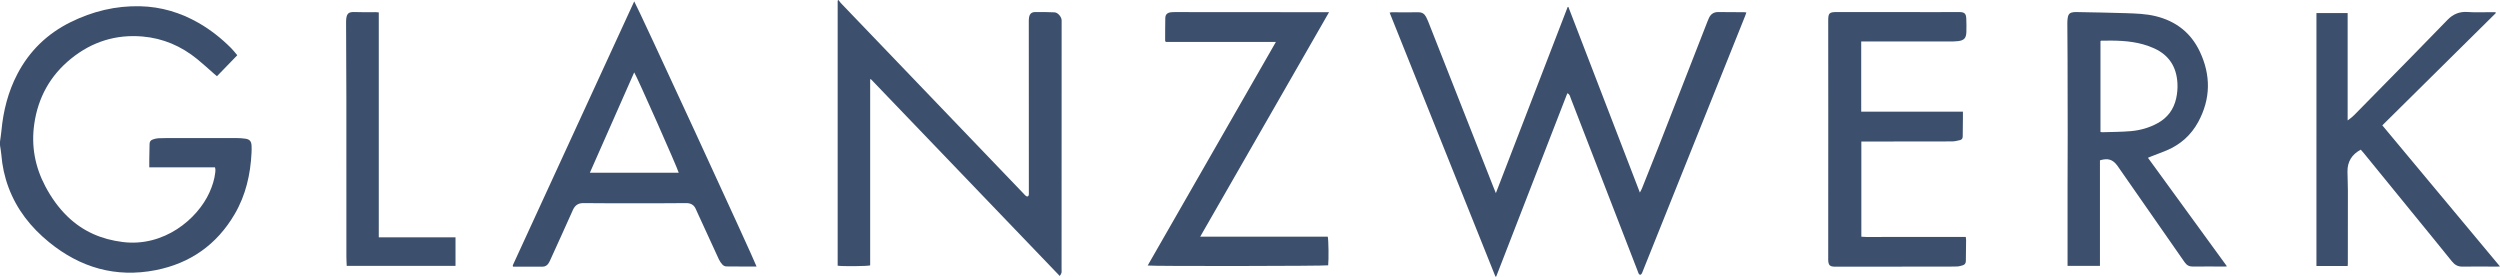
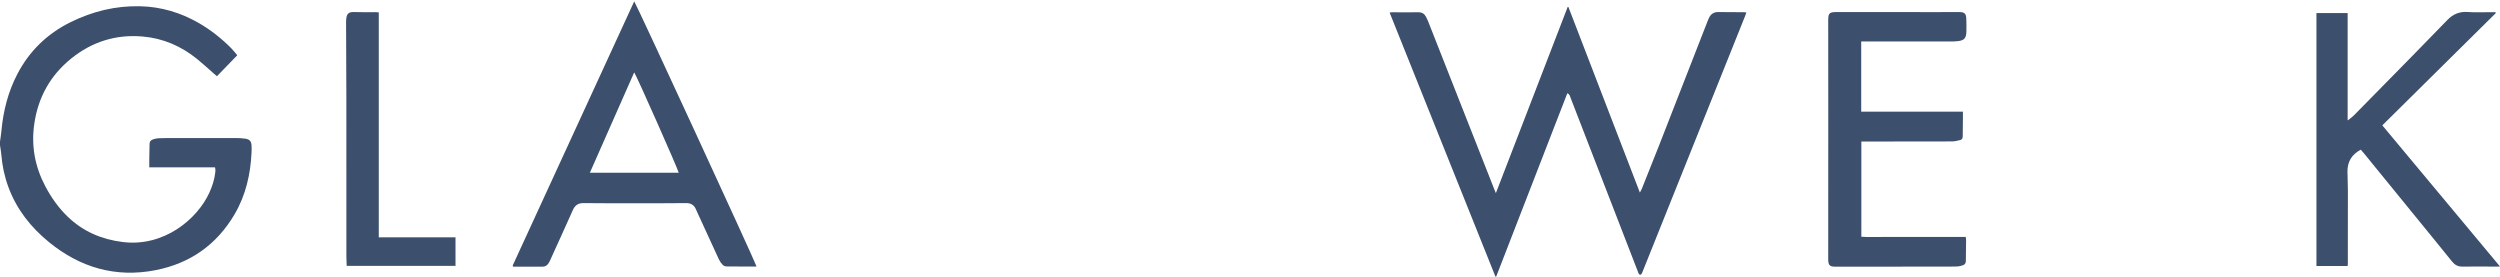
<svg xmlns="http://www.w3.org/2000/svg" id="Ebene_1" data-name="Ebene 1" viewBox="0 0 903.82 100">
  <defs>
    <style>      .cls-1 {        fill: #3c4f6d;      }    </style>
  </defs>
  <path class="cls-1" d="m0,51.2c.17-1.29.39-2.58.51-3.88.67-7.22,2.41-14.13,5.78-20.58,4.37-8.36,10.84-14.59,19.27-18.75,7.9-3.9,16.26-5.94,25.12-5.73,7.56.18,14.57,2.28,21.11,6.02,4.35,2.49,8.24,5.58,11.77,9.11.77.77,1.43,1.65,2.22,2.58-2.48,2.56-4.88,5.05-7.34,7.58-.41-.34-.74-.62-1.07-.9-2.02-1.77-4-3.6-6.08-5.29-5.75-4.68-12.32-7.52-19.72-8.16-9.66-.84-18.32,1.89-25.84,7.97-7.57,6.11-11.98,14.07-13.35,23.69-1.13,7.92.26,15.42,4,22.49,2.13,4.03,4.74,7.73,8.03,10.92,5.59,5.41,12.29,8.28,19.99,9.23,14.87,1.83,26.94-8.27,31.3-17.87,1.06-2.34,1.84-4.76,2.13-7.32.03-.3.06-.61.05-.92,0-.26-.08-.51-.15-.9h-23.76c0-1.06-.01-1.97,0-2.89.03-1.85.09-3.7.1-5.54,0-.82.4-1.36,1.12-1.62.65-.23,1.35-.43,2.03-.46,1.98-.08,3.96-.07,5.95-.07,7.45,0,14.89-.01,22.34,0,1.05,0,2.12.07,3.16.22,1.59.22,2.2.93,2.28,2.56.04.83.03,1.67-.01,2.51-.38,7.85-2.09,15.35-6.09,22.19-6.46,11.06-16.1,17.83-28.61,20.28-14.39,2.81-27.21-.91-38.51-10.12-6.58-5.36-11.68-11.82-14.66-19.83-1.42-3.82-2.27-7.76-2.59-11.82C.39,54.75.16,53.64,0,52.52c0-.44,0-.88,0-1.32Z" />
  <path class="cls-1" d="m566.63,33.72c-8.6,22.15-17.15,44.2-25.71,66.26-.09,0-.18.02-.27.03-12.74-31.77-25.47-63.54-38.26-95.45.35-.06.55-.12.74-.12,3.22,0,6.43.05,9.65,0,1.32-.02,2.18.54,2.77,1.64.27.5.51,1.02.72,1.55,7.94,20.14,15.88,40.28,23.81,60.43.19.49.4.97.72,1.76,8.72-22.6,17.34-44.95,25.96-67.3.08,0,.17-.01.25-.02,8.59,22.29,17.17,44.58,25.85,67.12.33-.65.58-1.05.75-1.48,2.07-5.19,4.16-10.37,6.2-15.58,5.85-14.96,11.68-29.92,17.52-44.88.16-.41.33-.82.52-1.21.67-1.41,1.76-2.13,3.36-2.11,3.13.04,6.25.04,9.38.06.21,0,.42.05.78.09-.17.48-.3.89-.46,1.28-12.33,30.76-24.66,61.51-37,92.26-.13.33-.24.67-.43.96-.28.45-.77.43-1.03-.05-.17-.31-.26-.65-.39-.98-8.09-20.89-16.17-41.77-24.27-62.66-.21-.54-.25-1.23-1.18-1.61Z" />
-   <path class="cls-1" d="m303.16,0c.26.35.48.74.78,1.06,22.04,22.98,44.08,45.96,66.12,68.94.27.29.53.6.84.84.48.38.96.2,1.04-.41.05-.39.02-.79.02-1.19,0-20.34-.01-40.69-.02-61.03,0-.62-.02-1.24.08-1.84.2-1.32.86-1.99,2.21-2.01,2.33-.04,4.67,0,7,.1,1.22.05,2.58,1.67,2.58,2.9,0,30.03-.02,60.07-.02,90.1,0,.4.06.81-.03,1.18-.08.34-.33.63-.62,1.14-22.87-23.83-45.59-47.51-68.31-71.18-.08.03-.16.07-.24.1v67.24c-1.05.32-10.07.39-11.75.12V.24c.11-.08.22-.16.34-.24Z" />
-   <path class="cls-1" d="m759.19,57.96v38.15h-11.71v-1.3c0-9.12,0-18.23,0-27.35,0-6.3.05-12.59.05-18.89,0-9.03-.03-18.05-.05-27.08-.01-4.36-.06-8.72-.08-13.08,0-.7.04-1.41.16-2.1.23-1.28.83-1.79,2.14-1.92.31-.03.62-.04.92-.03,5.99.12,11.98.2,17.97.4,3.61.12,7.23.23,10.76,1.09,7.28,1.78,12.72,5.99,15.93,12.77,4.05,8.54,3.98,17.12-.57,25.49-2.57,4.72-6.4,8.14-11.36,10.24-1.78.75-3.61,1.41-5.41,2.11-.4.16-.8.33-1.4.58,9.52,13.09,18.98,26.08,28.56,39.24-.4.05-.55.08-.71.08-3.88,0-7.75-.05-11.63,0-1.33.02-2.2-.48-2.96-1.57-7.78-11.21-15.6-22.4-23.41-33.6-.3-.43-.59-.88-.9-1.3-1.69-2.26-3.38-2.8-6.31-1.93Zm.19-10.25c.28.04.49.1.7.09,3.43-.11,6.87-.09,10.28-.39,3.34-.29,6.58-1.2,9.56-2.81,3.67-1.97,5.94-5,6.84-9.07.4-1.82.55-3.66.44-5.51-.33-5.77-2.98-10.03-8.29-12.48-1.31-.6-2.69-1.11-4.08-1.5-4.97-1.4-10.08-1.42-15.19-1.33-.07,0-.14.09-.26.17v32.82Z" />
  <path class="cls-1" d="m861.28,45.33c7.15,8.57,14.2,17.02,21.24,25.47,7.04,8.43,14.07,16.87,21.29,25.53-.61.03-.9.06-1.19.06-4.1,0-8.19-.09-12.29,0-1.74.04-2.88-.63-3.92-1.93-4.8-5.97-9.66-11.89-14.5-17.83-5.79-7.1-11.57-14.2-17.36-21.3-.33-.41-.69-.79-1.06-1.22-3.23,1.72-4.85,4.33-4.81,7.92.02,2.33.15,4.66.15,7,.01,8.72,0,17.44-.02,26.15,0,.3-.04.6-.06,1h-11.29V4.72h11.28v38.82c1.05-.75,1.79-1.34,2.45-2.02,6.76-6.87,13.53-13.75,20.28-20.63,4.47-4.56,8.93-9.13,13.37-13.71,2.02-2.09,4.38-3.07,7.35-2.84,2.54.19,5.11.06,7.66.07.79,0,1.58,0,2.34,0,.05.09.07.13.08.17.01.04.01.08,0,.12,0,.04-.03.09-.06.12-13.62,13.47-27.23,26.94-40.95,40.51Z" />
  <path class="cls-1" d="m273.51,96.35c-3.71,0-7.31.02-10.92-.03-.47,0-1.06-.28-1.38-.63-.53-.56-.99-1.24-1.32-1.94-2.65-5.71-5.26-11.43-7.88-17.15-.15-.32-.29-.64-.43-.97-.64-1.52-1.81-2.2-3.43-2.2-2.91.01-5.81.04-8.72.05-6.69,0-13.39,0-20.08,0-2.82,0-5.64-.02-8.46-.05-1.84-.02-3.02.8-3.78,2.5-2.68,6.03-5.43,12.03-8.16,18.04-.18.4-.37.8-.61,1.17-.5.8-1.22,1.27-2.18,1.28-3.56,0-7.13,0-10.62,0-.1-.12-.12-.15-.14-.19-.02-.04-.05-.09-.04-.12.05-.17.09-.34.17-.5,14.58-31.69,29.16-63.39,43.76-95.11.67.75,43.58,93.75,44.22,95.84Zm-28.13-33.89c-.24-1.28-15.42-35.5-16.1-36.29-5.33,12.08-10.66,24.13-16.03,36.29h32.13Z" />
  <path class="cls-1" d="m672.88,15.04v25.32c4.08,0,8.12,0,12.15,0,4.1,0,8.19,0,12.29,0h12.33c0,.86,0,1.59,0,2.32-.02,2.2-.07,4.4-.07,6.6,0,.73-.29,1.21-.97,1.37-.94.21-1.89.47-2.84.48-10.4.04-20.8.04-31.19.04-.52,0-1.04,0-1.65,0v34.41c2.48.2,4.97.07,7.46.09,2.51.02,5.02,0,7.53,0h22.77c.05.48.11.81.11,1.15-.03,2.51-.09,5.02-.09,7.53,0,.84-.4,1.35-1.13,1.57-.66.2-1.36.4-2.04.42-1.98.07-3.96.05-5.95.05-12.64,0-25.29.02-37.93.02-.31,0-.62,0-.92-.02-1.06-.1-1.59-.59-1.74-1.65-.07-.52-.05-1.05-.05-1.58,0-17.35.02-34.7.02-52.06,0-11.23-.01-22.46-.02-33.69,0-2.66.39-3.05,3.05-3.05,12.12,0,24.23.02,36.35.02,2.64,0,5.29-.03,7.93-.02,1.96,0,2.53.55,2.59,2.48.05,1.58.09,3.17.03,4.75-.08,2.2-.82,3.01-3,3.28-1.13.14-2.29.13-3.43.13-9.96,0-19.91,0-29.87,0-.52,0-1.04,0-1.71,0Z" />
-   <path class="cls-1" d="m461.28,15.15h-39.83c-.12-.25-.22-.37-.22-.48.01-2.73,0-5.46.06-8.19.03-1.17.67-1.83,1.85-2.02.56-.09,1.14-.09,1.71-.09,18.06,0,36.12.02,54.19.04.39,0,.78,0,1.45,0-15.55,27.12-31.02,54.02-46.58,81.15h46.11c.3,1.06.38,8.4.15,10.36-.91.27-63.25.37-65.25.07,15.42-26.92,30.84-53.74,46.36-80.84Z" />
  <path class="cls-1" d="m136.94,4.49v81.32h27.74v10.31h-39.33c-.04-1.15-.12-2.24-.12-3.33,0-19.06,0-38.12-.01-57.19,0-9.11-.07-18.22-.1-27.34,0-.53,0-1.06.07-1.58.23-1.73.86-2.31,2.59-2.33,1.19-.01,2.38.06,3.57.06,1.5,0,2.99-.01,4.49-.01.3,0,.6.04,1.1.08Z" />
</svg>